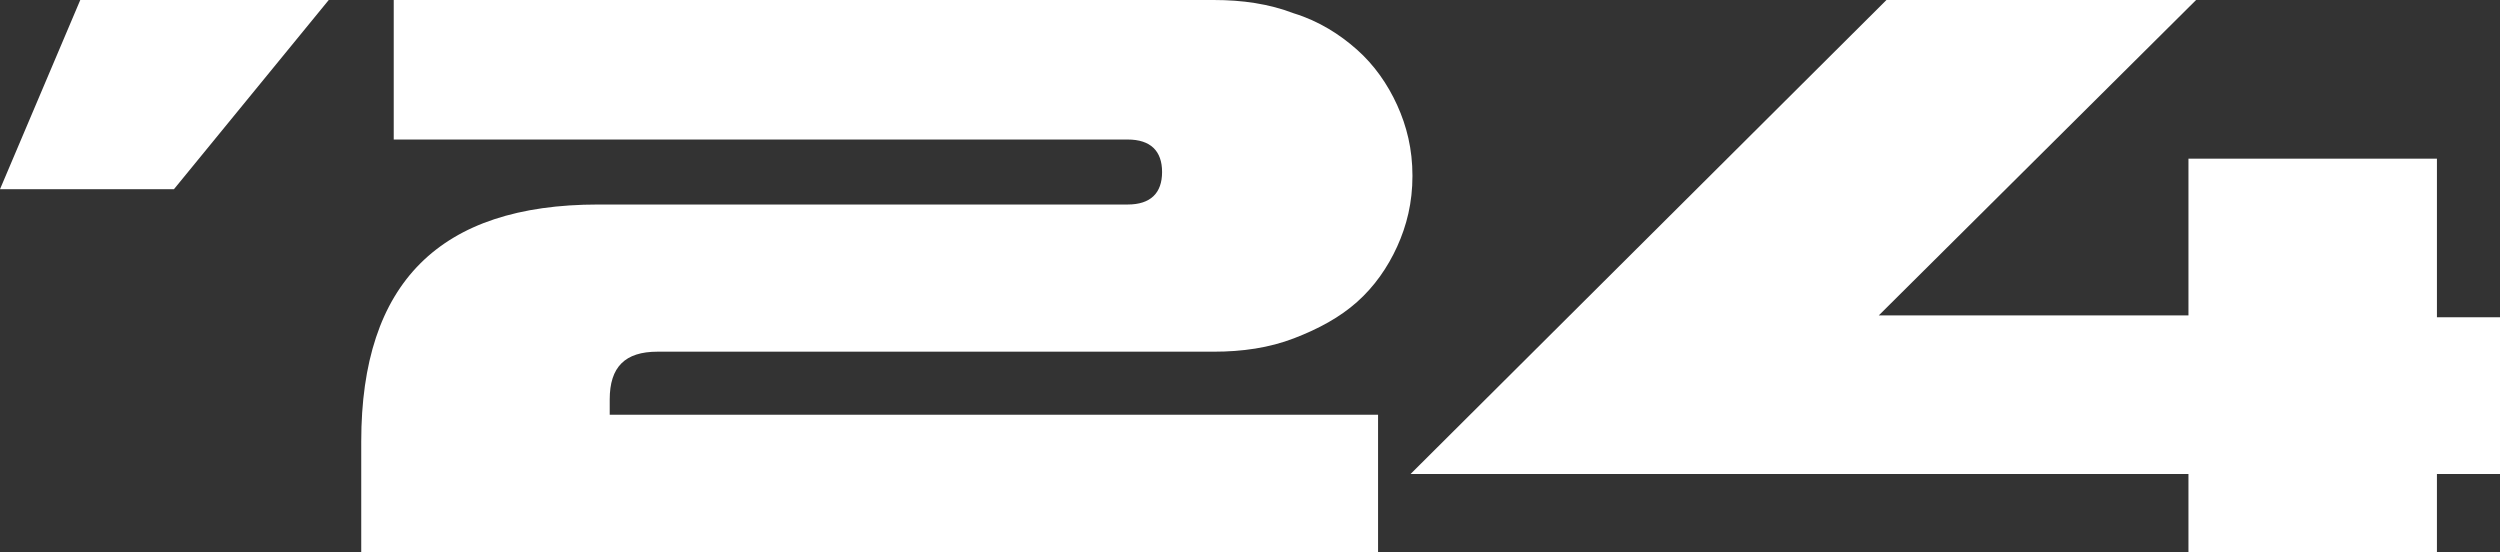
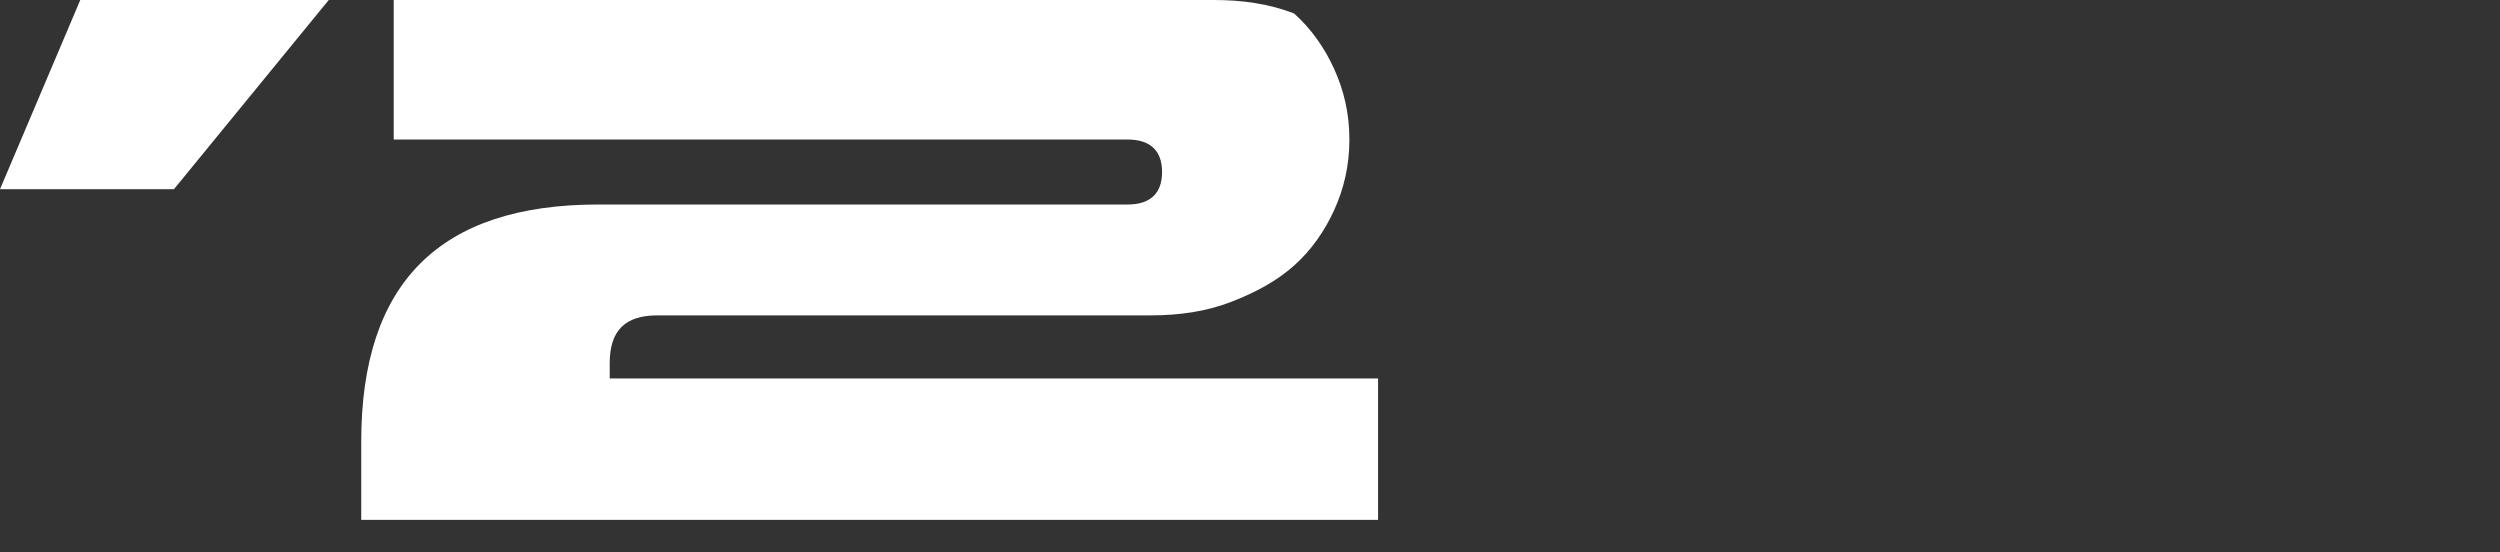
<svg xmlns="http://www.w3.org/2000/svg" version="1.1" id="Layer_1" x="0px" y="0px" viewBox="0 0 130.8 28.9" style="enable-background:new 0 0 130.8 28.9;" xml:space="preserve">
  <rect x="0" y="0" width="130.8" height="28.9" fill="#333333" stroke="none" />
  <style type="text/css"> .st0{fill:#FFFFFF;} </style>
  <g>
    <path class="st0" d="M4.2,0h13L9.1,9.9H0L4.2,0z" />
-     <path class="st0" d="M18.9,23.1c0-8.3,4.1-12.4,12.4-12.4H59c1.2,0,1.8-0.6,1.8-1.7c0-1.1-0.6-1.7-1.8-1.7H20.6V0h42.9 c1.5,0,2.9,0.2,4.2,0.7c1.3,0.4,2.4,1.1,3.3,1.9c0.9,0.8,1.6,1.8,2.1,2.9c0.5,1.1,0.8,2.3,0.8,3.7s-0.3,2.6-0.8,3.7 c-0.5,1.1-1.2,2.1-2.1,2.9c-0.9,0.8-2,1.4-3.3,1.9s-2.7,0.7-4.2,0.7H34.4c-1.7,0-2.5,0.8-2.5,2.5v0.8h40.2v7.4H18.9V23.1z" />
-     <path class="st0" d="M130.8,24.8h-3.3v4.1h-13v-4.1H73.8L98.7,0h16.2L98.3,16.5h16.2V8.3h13v8.3h3.3V24.8z" />
+     <path class="st0" d="M18.9,23.1c0-8.3,4.1-12.4,12.4-12.4H59c1.2,0,1.8-0.6,1.8-1.7c0-1.1-0.6-1.7-1.8-1.7H20.6V0h42.9 c1.5,0,2.9,0.2,4.2,0.7c0.9,0.8,1.6,1.8,2.1,2.9c0.5,1.1,0.8,2.3,0.8,3.7s-0.3,2.6-0.8,3.7 c-0.5,1.1-1.2,2.1-2.1,2.9c-0.9,0.8-2,1.4-3.3,1.9s-2.7,0.7-4.2,0.7H34.4c-1.7,0-2.5,0.8-2.5,2.5v0.8h40.2v7.4H18.9V23.1z" />
  </g>
</svg>